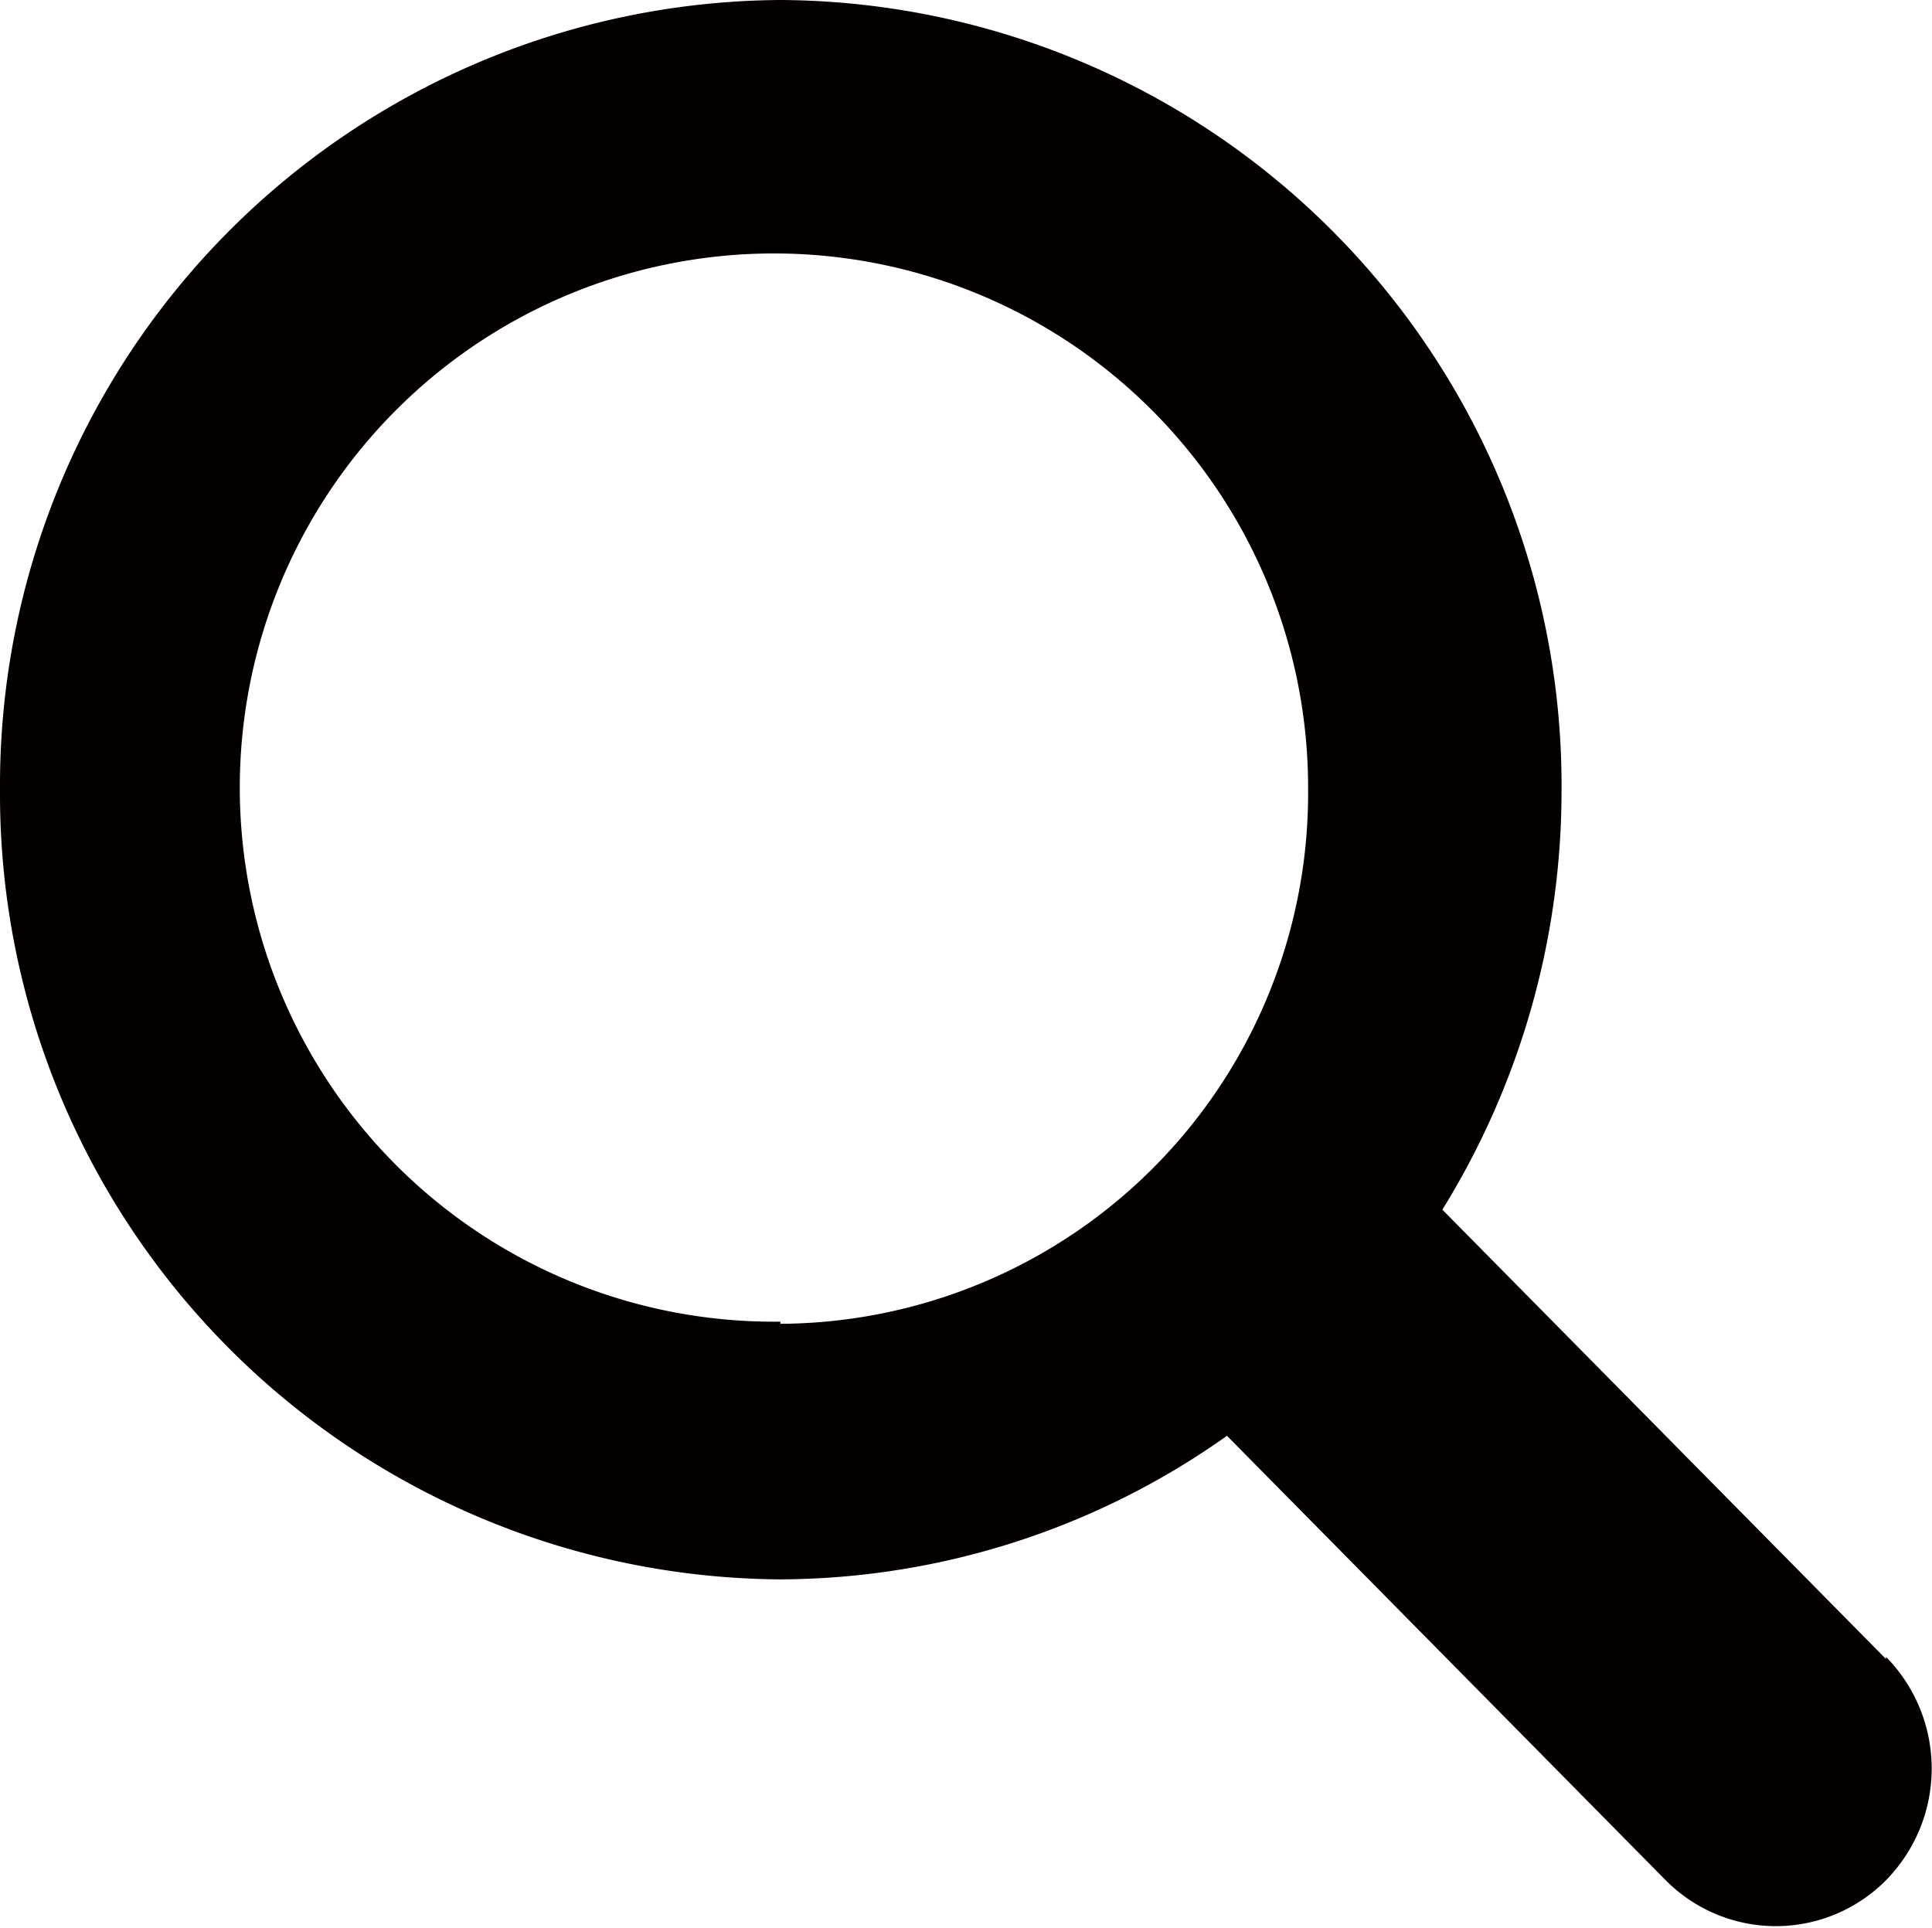
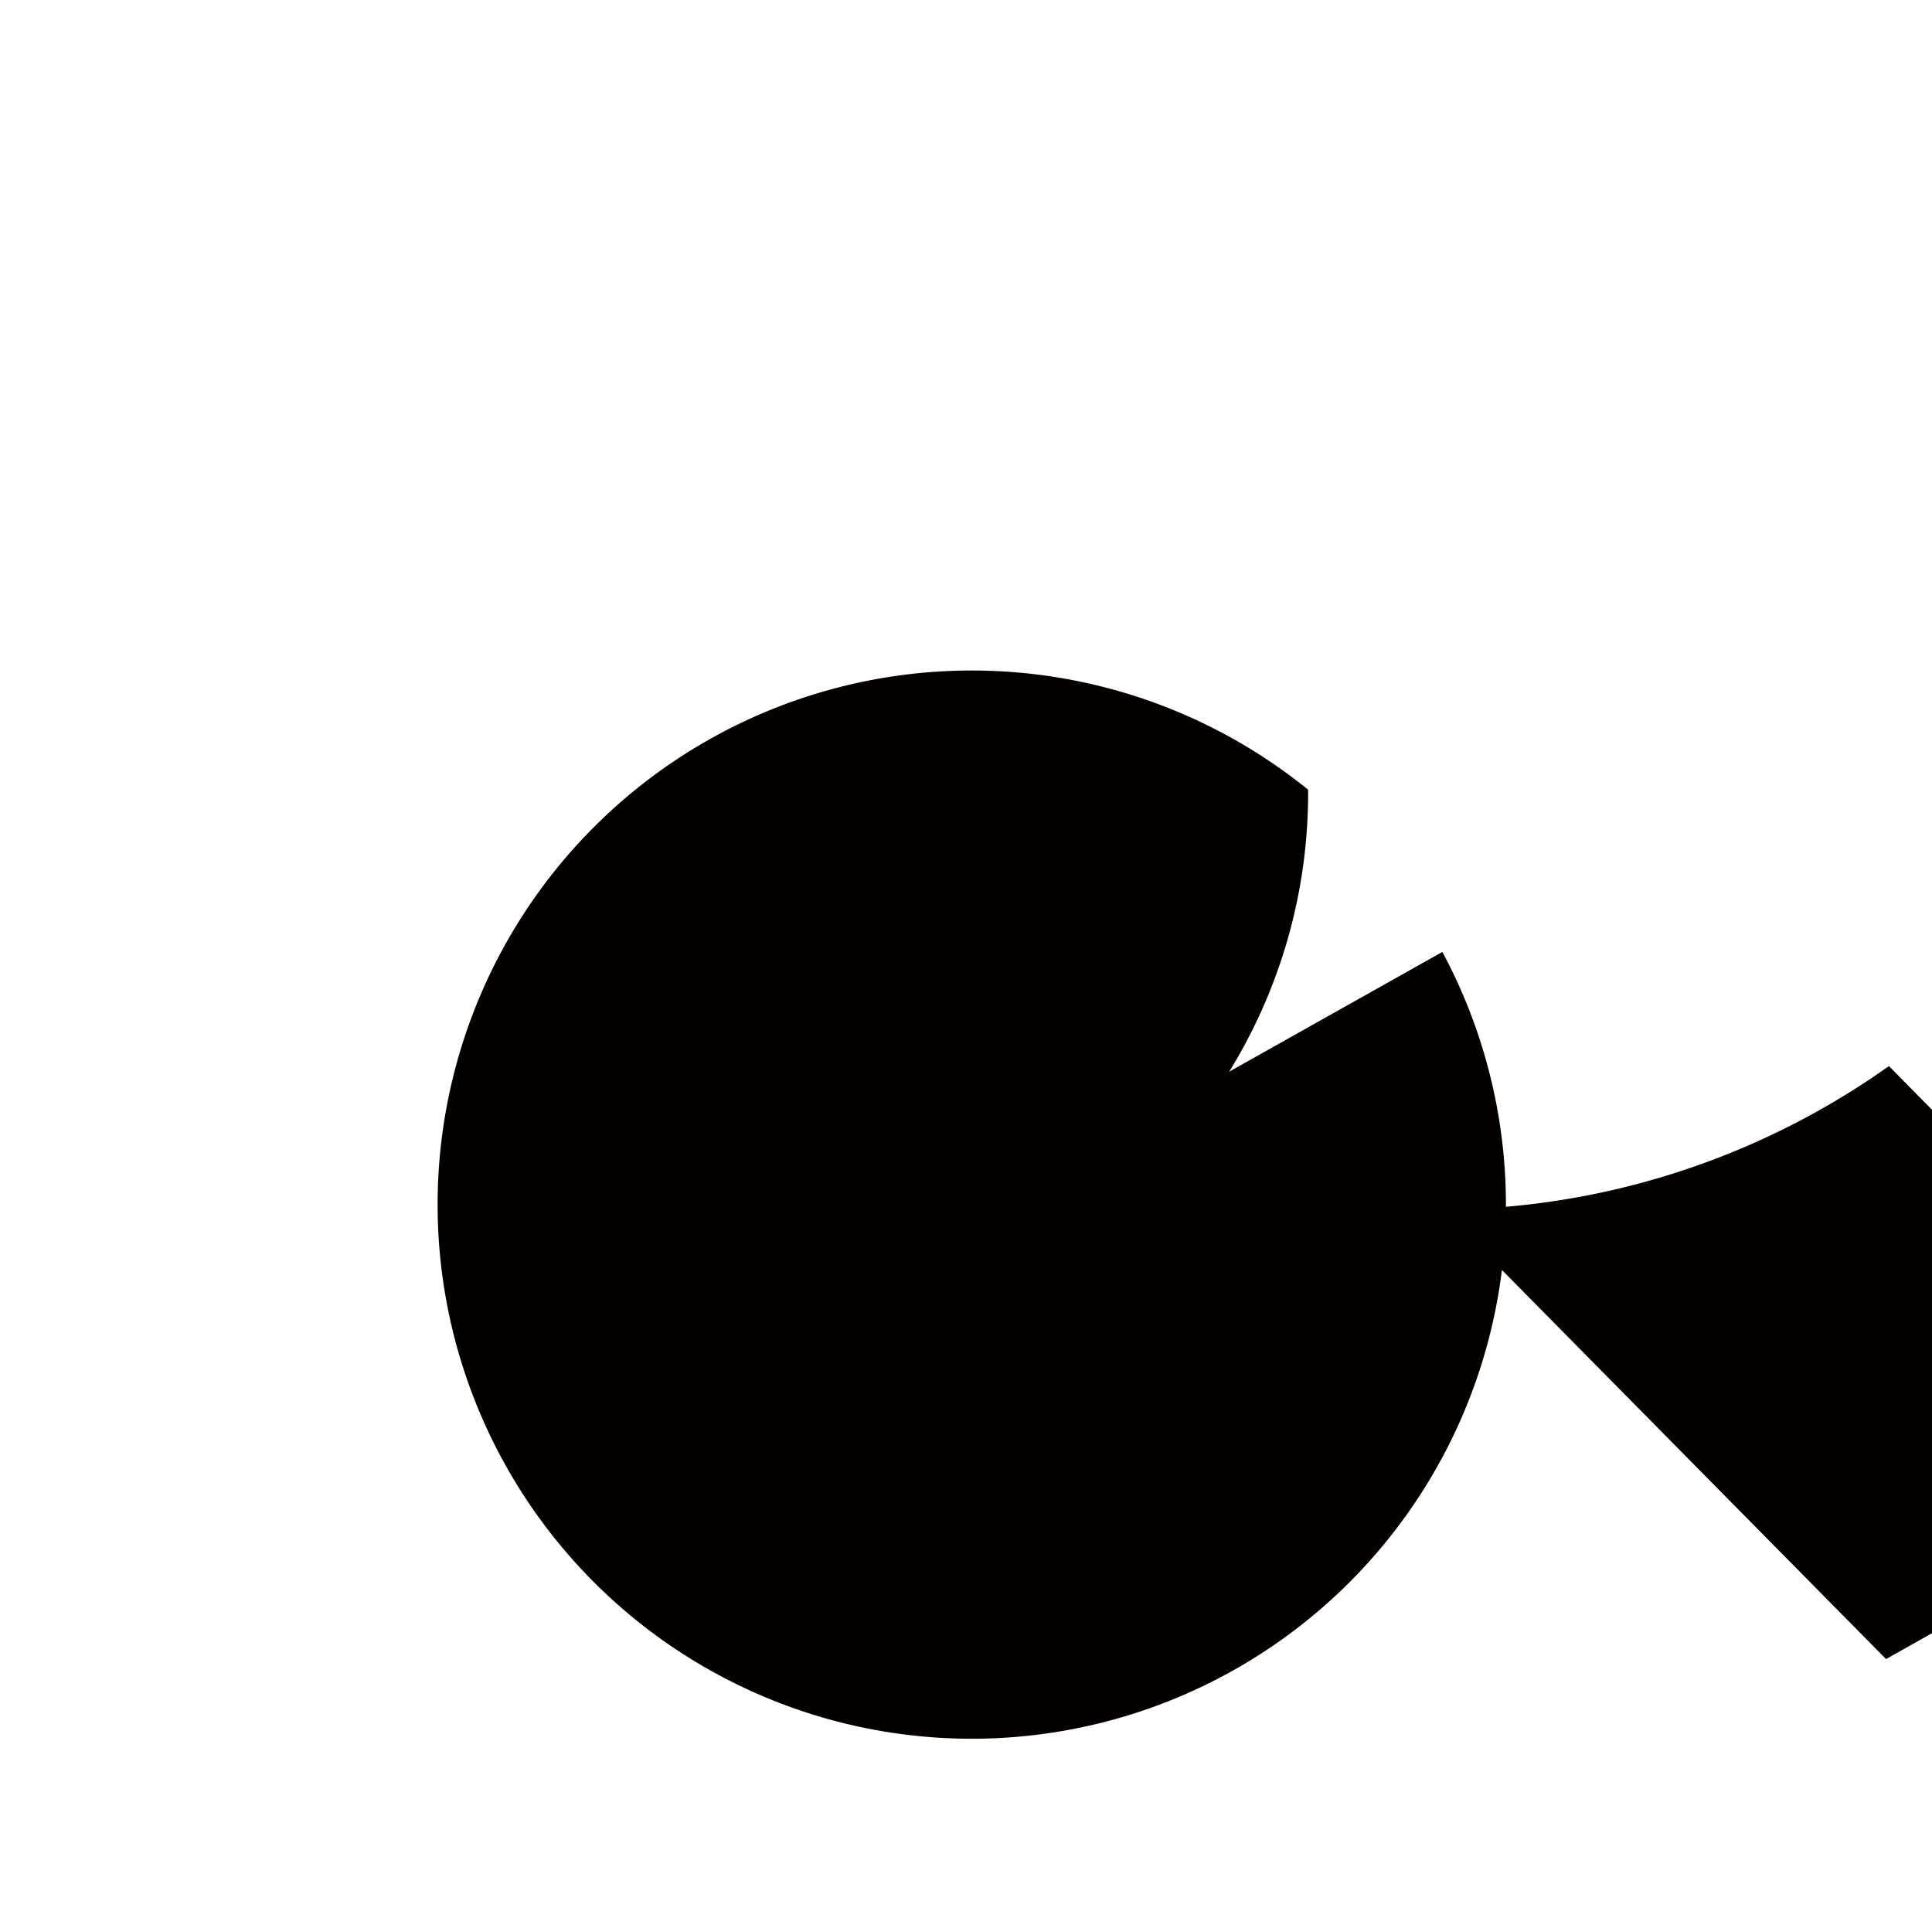
<svg xmlns="http://www.w3.org/2000/svg" width="26.91" height="26.86" viewBox="0 0 26.91 26.86">
  <defs>
    <style>.cls-1{fill:#040000;}</style>
  </defs>
  <title>アセット 1</title>
  <g id="レイヤー_2" data-name="レイヤー 2">
    <g id="レイヤー_1-2" data-name="レイヤー 1">
-       <path class="cls-1" d="M26.27,23.11l-6.18-6.26A11.09,11.09,0,0,0,21.75,11,10.94,10.94,0,0,0,10.87,0,10.94,10.94,0,0,0,0,11,10.94,10.94,0,0,0,10.87,22a10.81,10.81,0,0,0,6.22-2l6.11,6.19a2.16,2.16,0,0,0,3.07,0,2.22,2.22,0,0,0,0-3.11m-15.4-4.67A7.44,7.44,0,1,1,18.22,11a7.39,7.39,0,0,1-7.35,7.44" />
+       <path class="cls-1" d="M26.27,23.11l-6.18-6.26a10.81,10.81,0,0,0,6.22-2l6.11,6.19a2.16,2.16,0,0,0,3.07,0,2.22,2.22,0,0,0,0-3.11m-15.4-4.67A7.44,7.44,0,1,1,18.22,11a7.39,7.39,0,0,1-7.35,7.44" />
    </g>
  </g>
</svg>